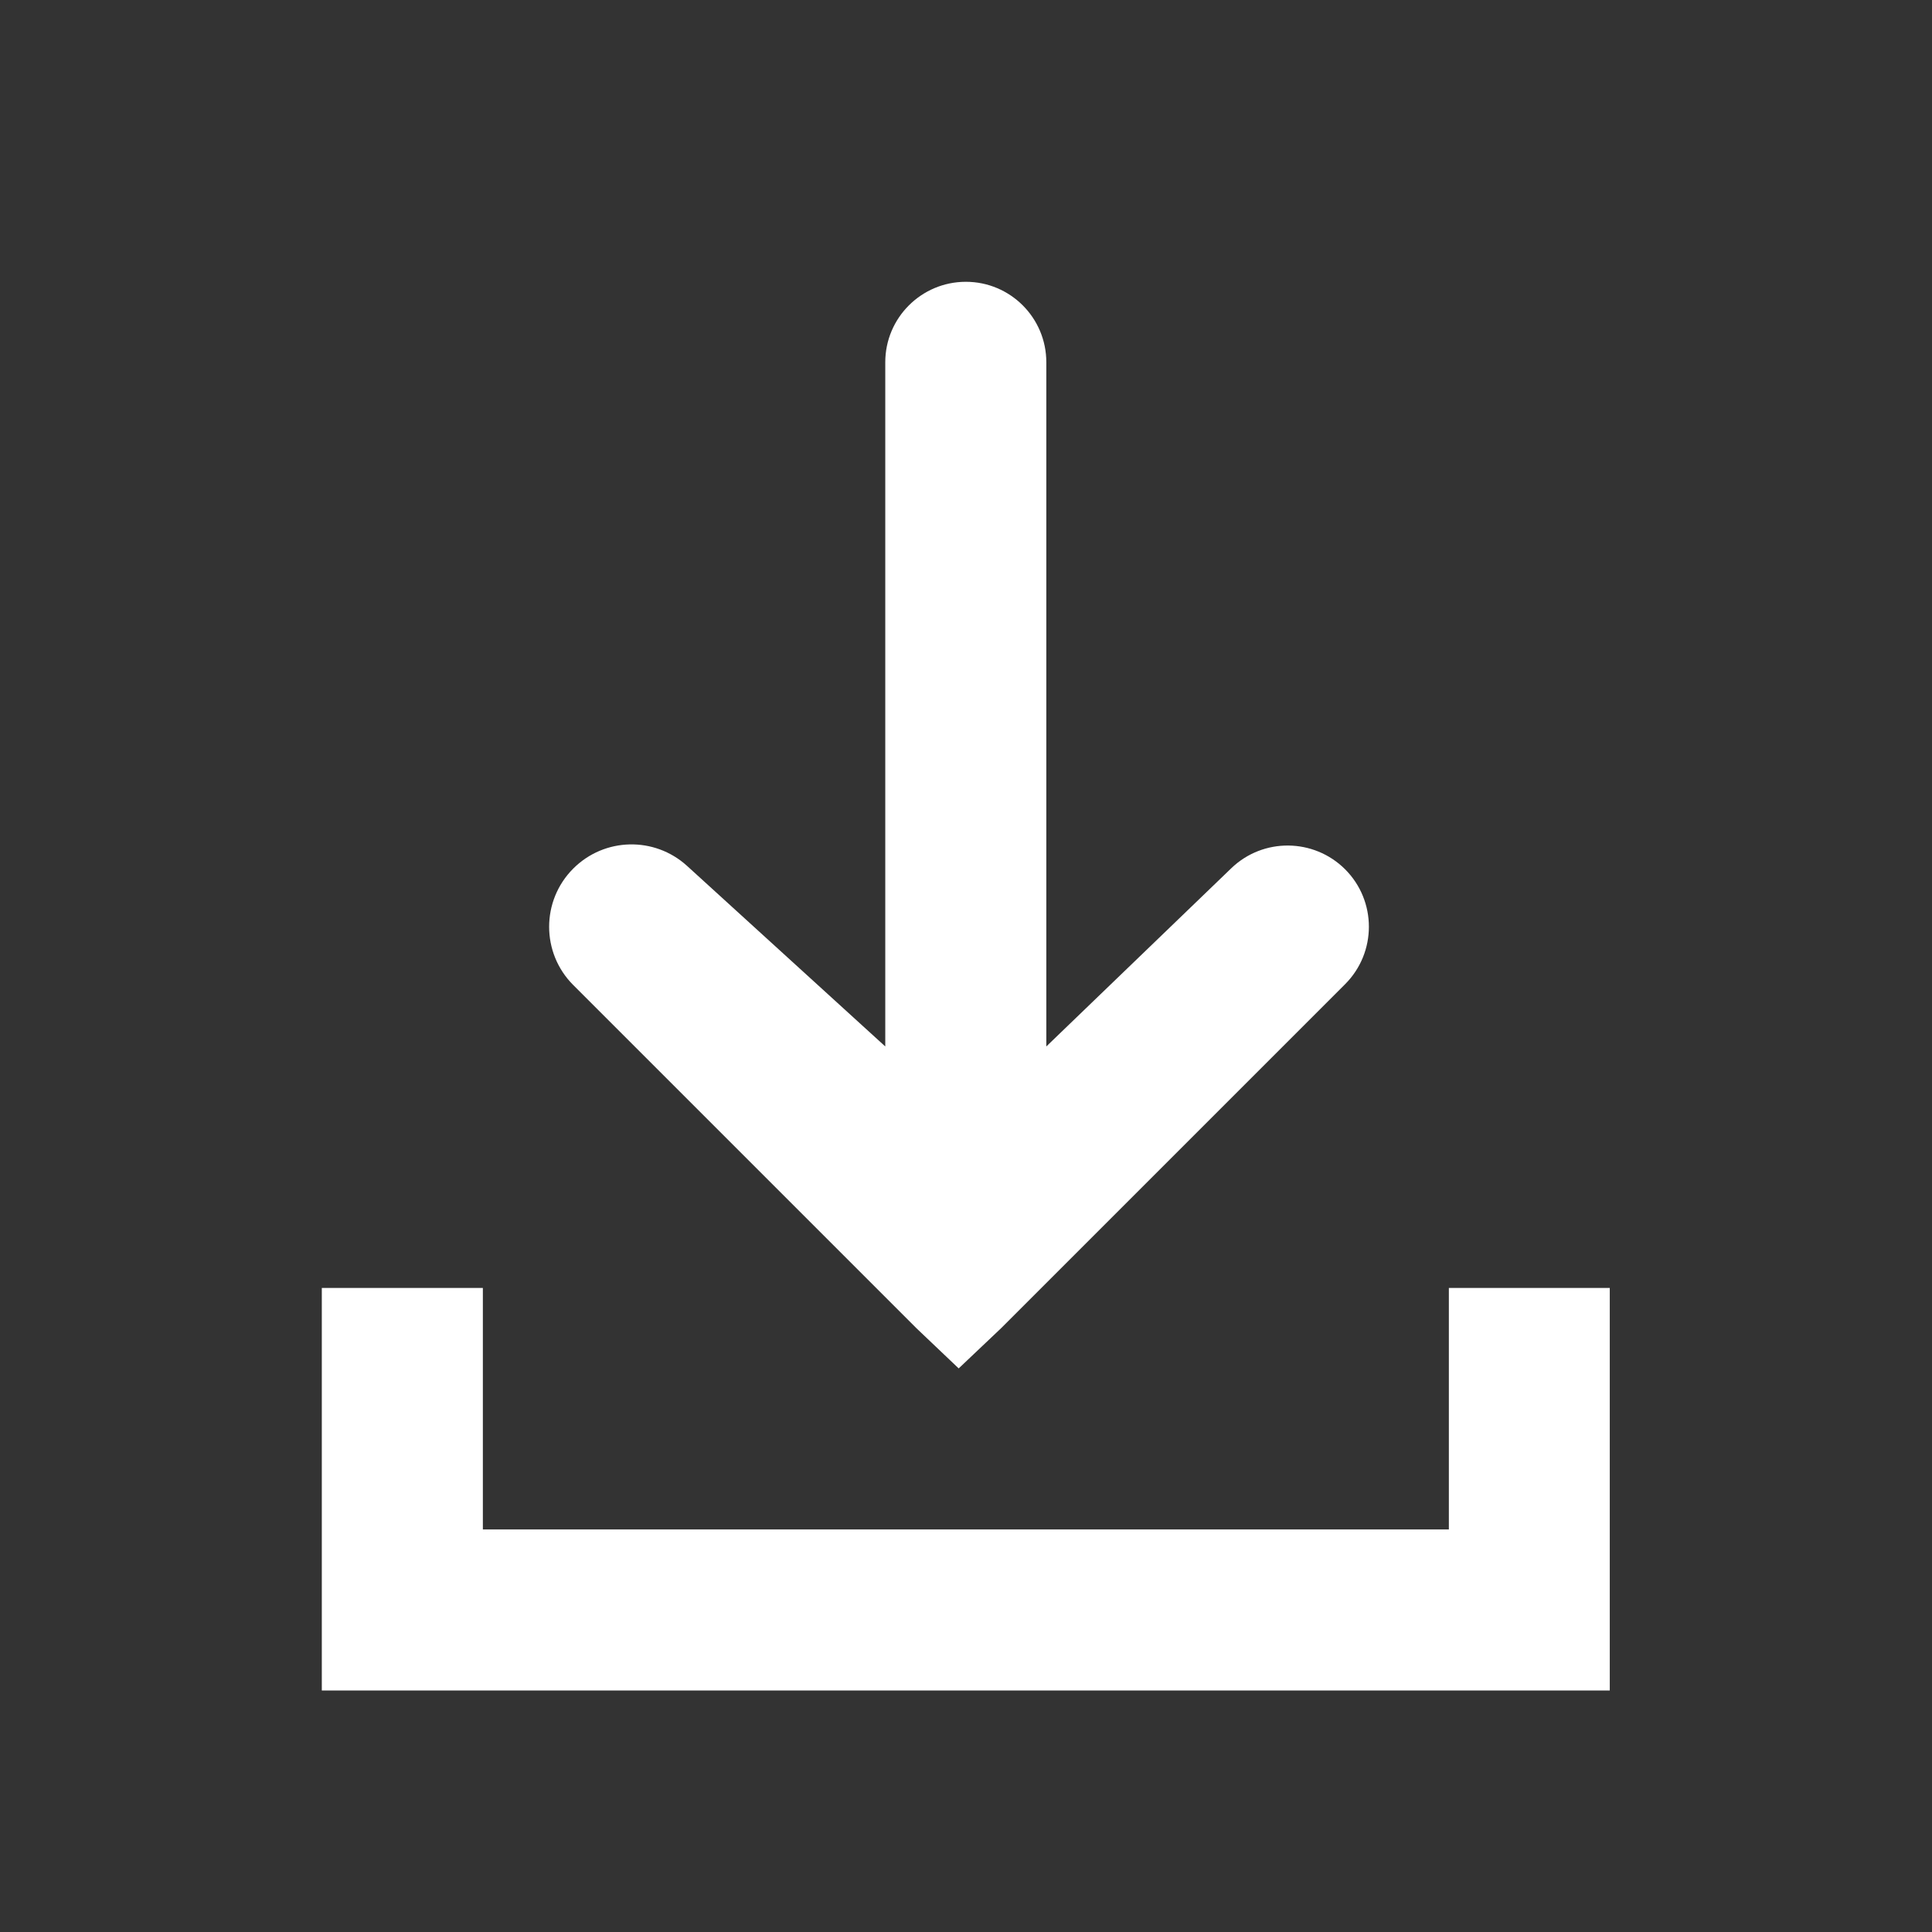
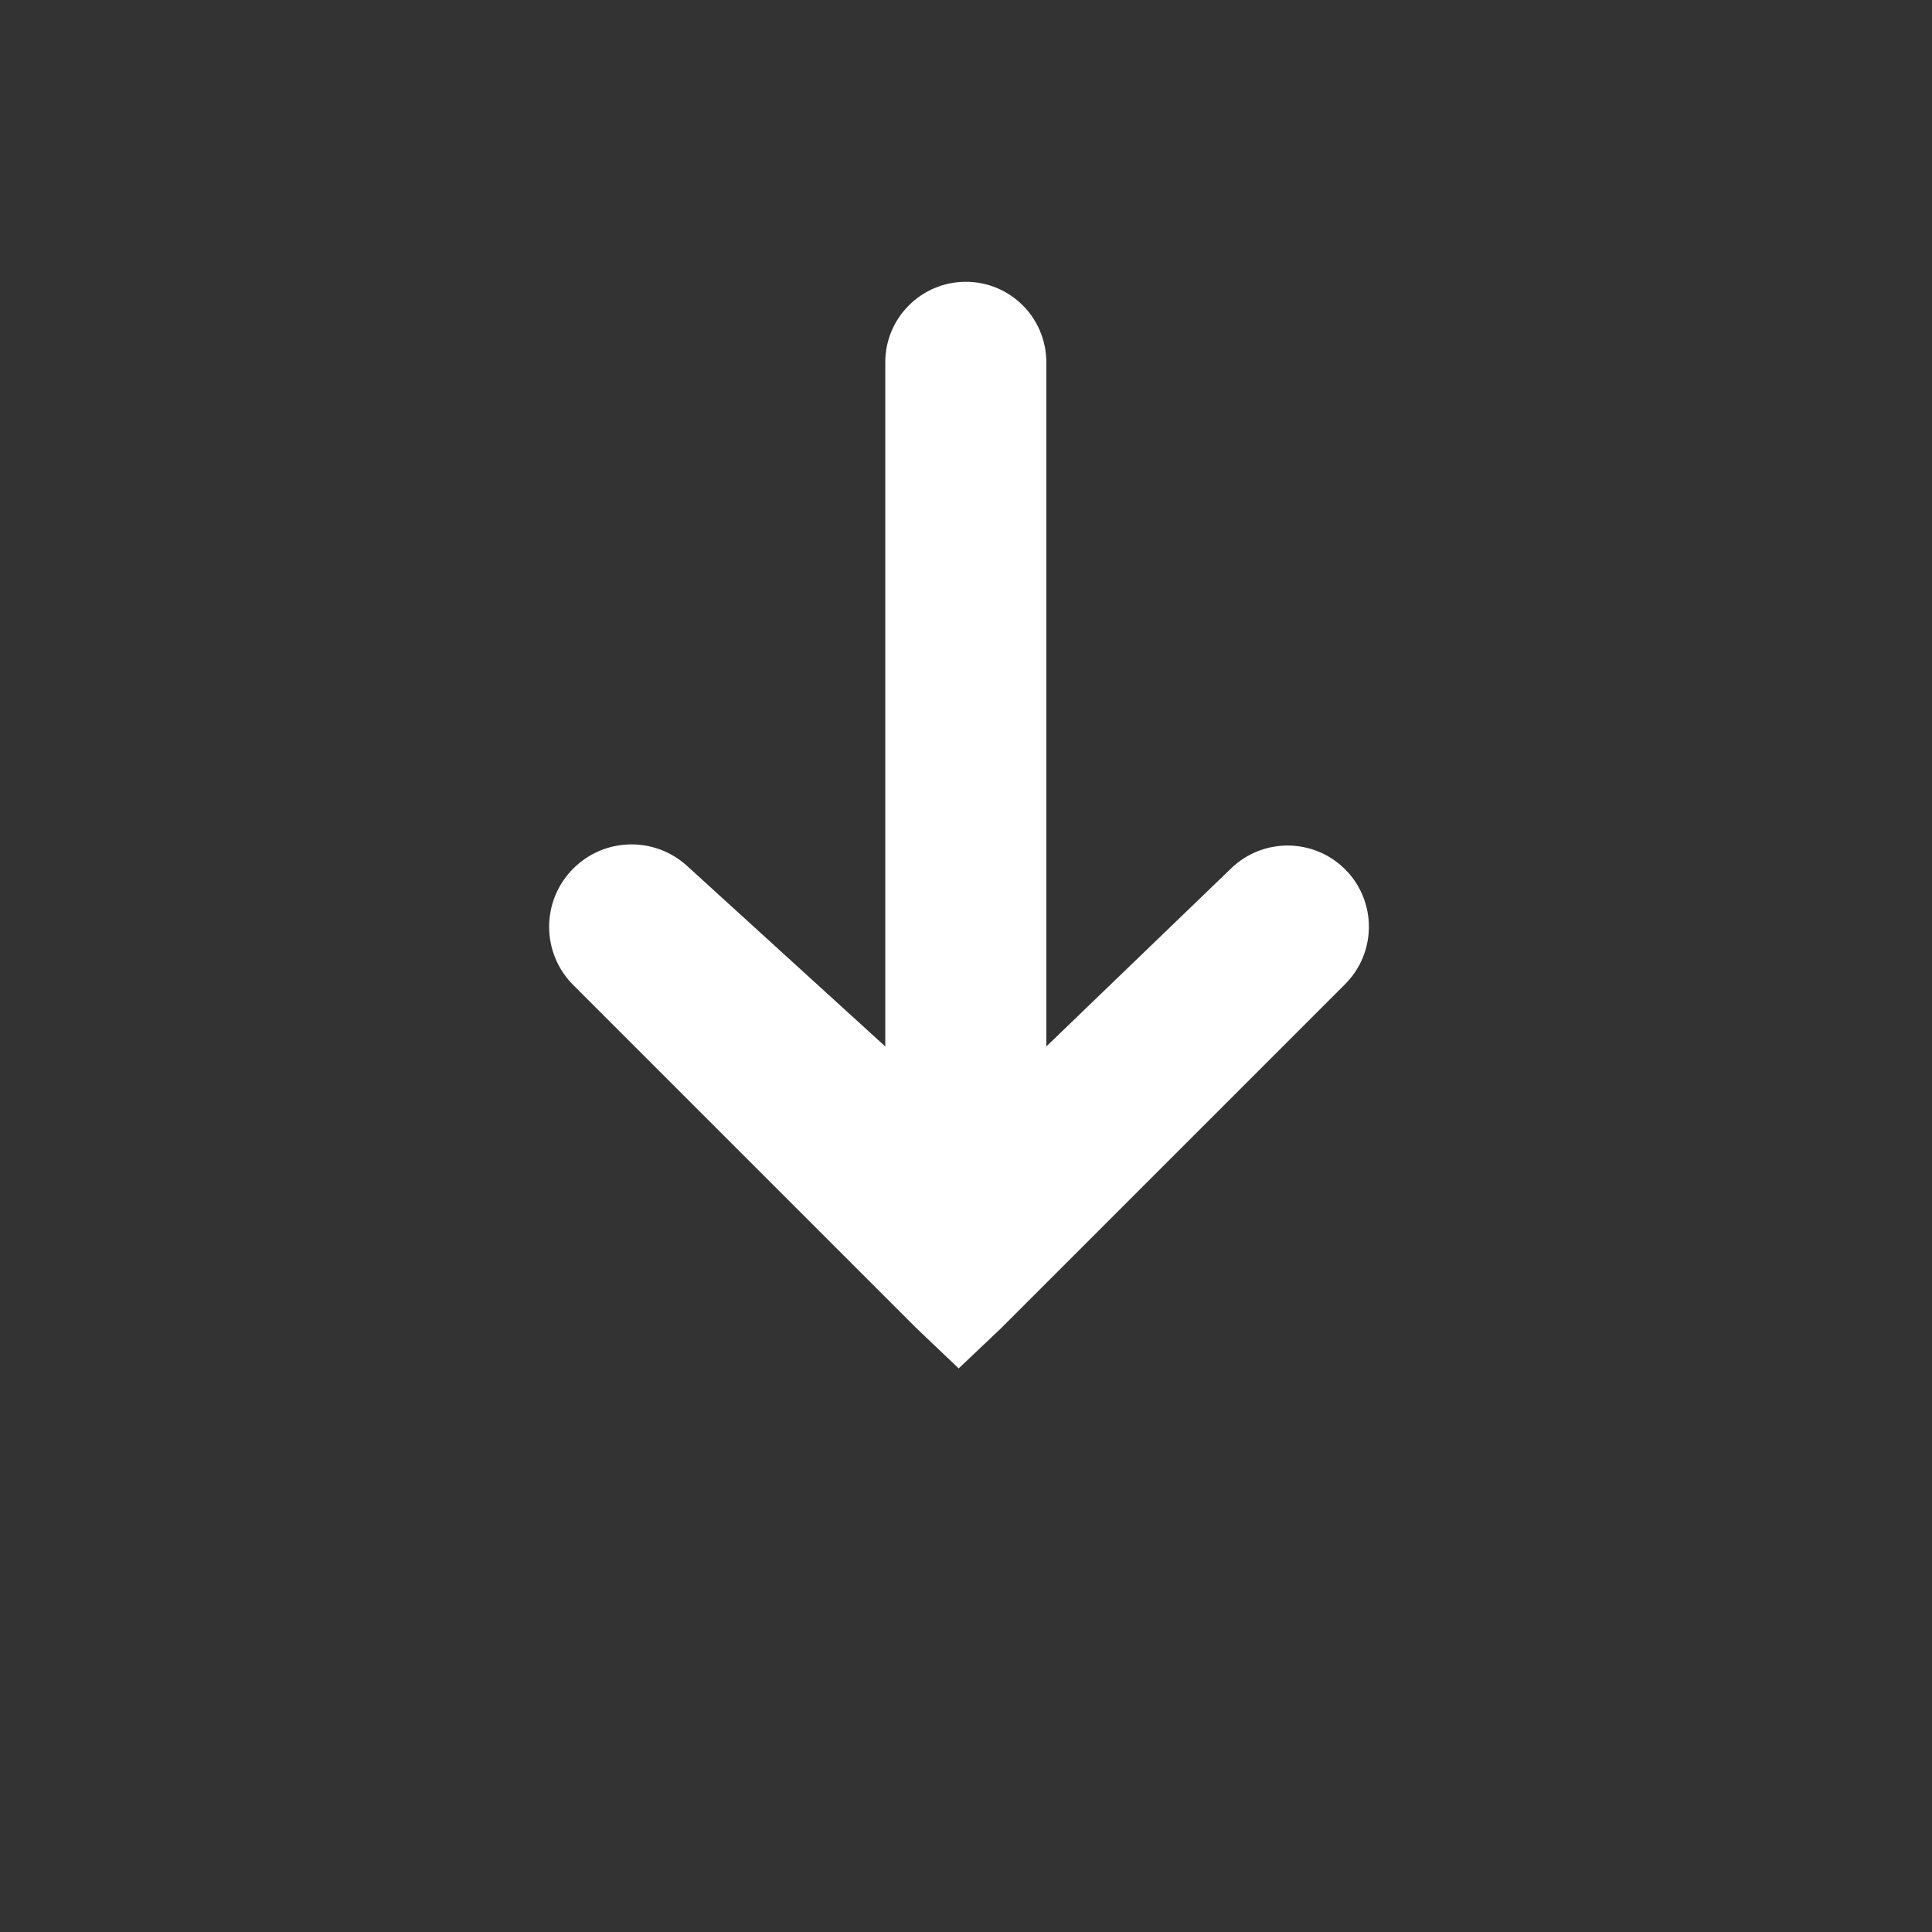
<svg xmlns="http://www.w3.org/2000/svg" width="14" height="14" viewBox="0 0 14 14" fill="none">
  <rect x="0" y="0" width="14" height="14" fill="#333333" stroke="none" />
-   <path d="M2.332 9.333H3.499V11.083H10.499V9.333H11.665V12.25H2.332L2.332 9.333Z" fill="white" />
  <path d="M6.641 9.625L4.154 7.138C3.921 6.905 3.921 6.527 4.154 6.294C4.38 6.068 4.742 6.06 4.978 6.274L6.415 7.583V2.625C6.415 2.303 6.677 2.042 6.999 2.042C7.321 2.042 7.582 2.303 7.582 2.625V7.583L8.922 6.292C9.153 6.069 9.52 6.073 9.747 6.299C9.977 6.529 9.977 6.902 9.747 7.132L7.254 9.625L6.947 9.916L6.641 9.625Z" fill="white" />
</svg>